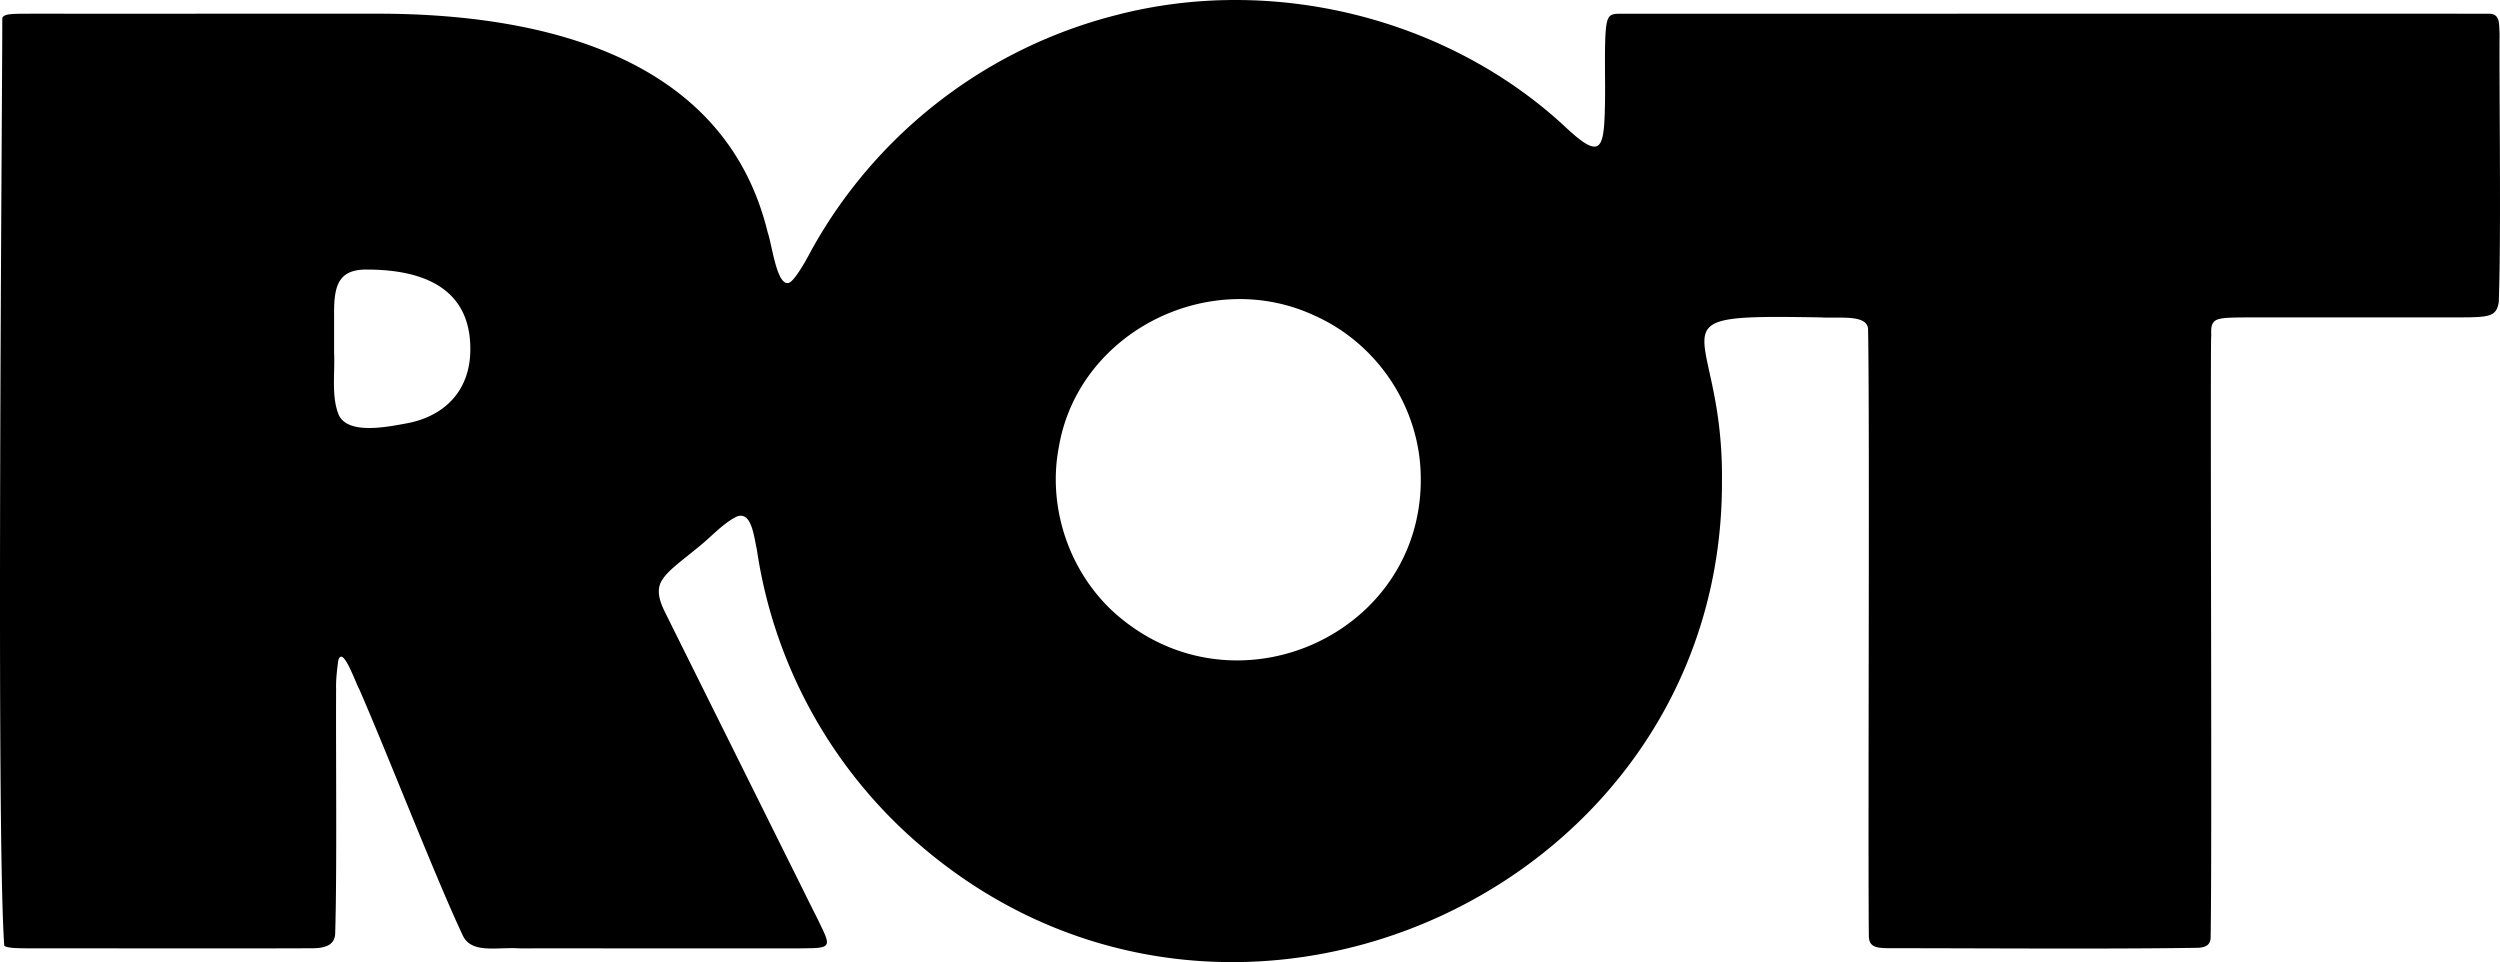
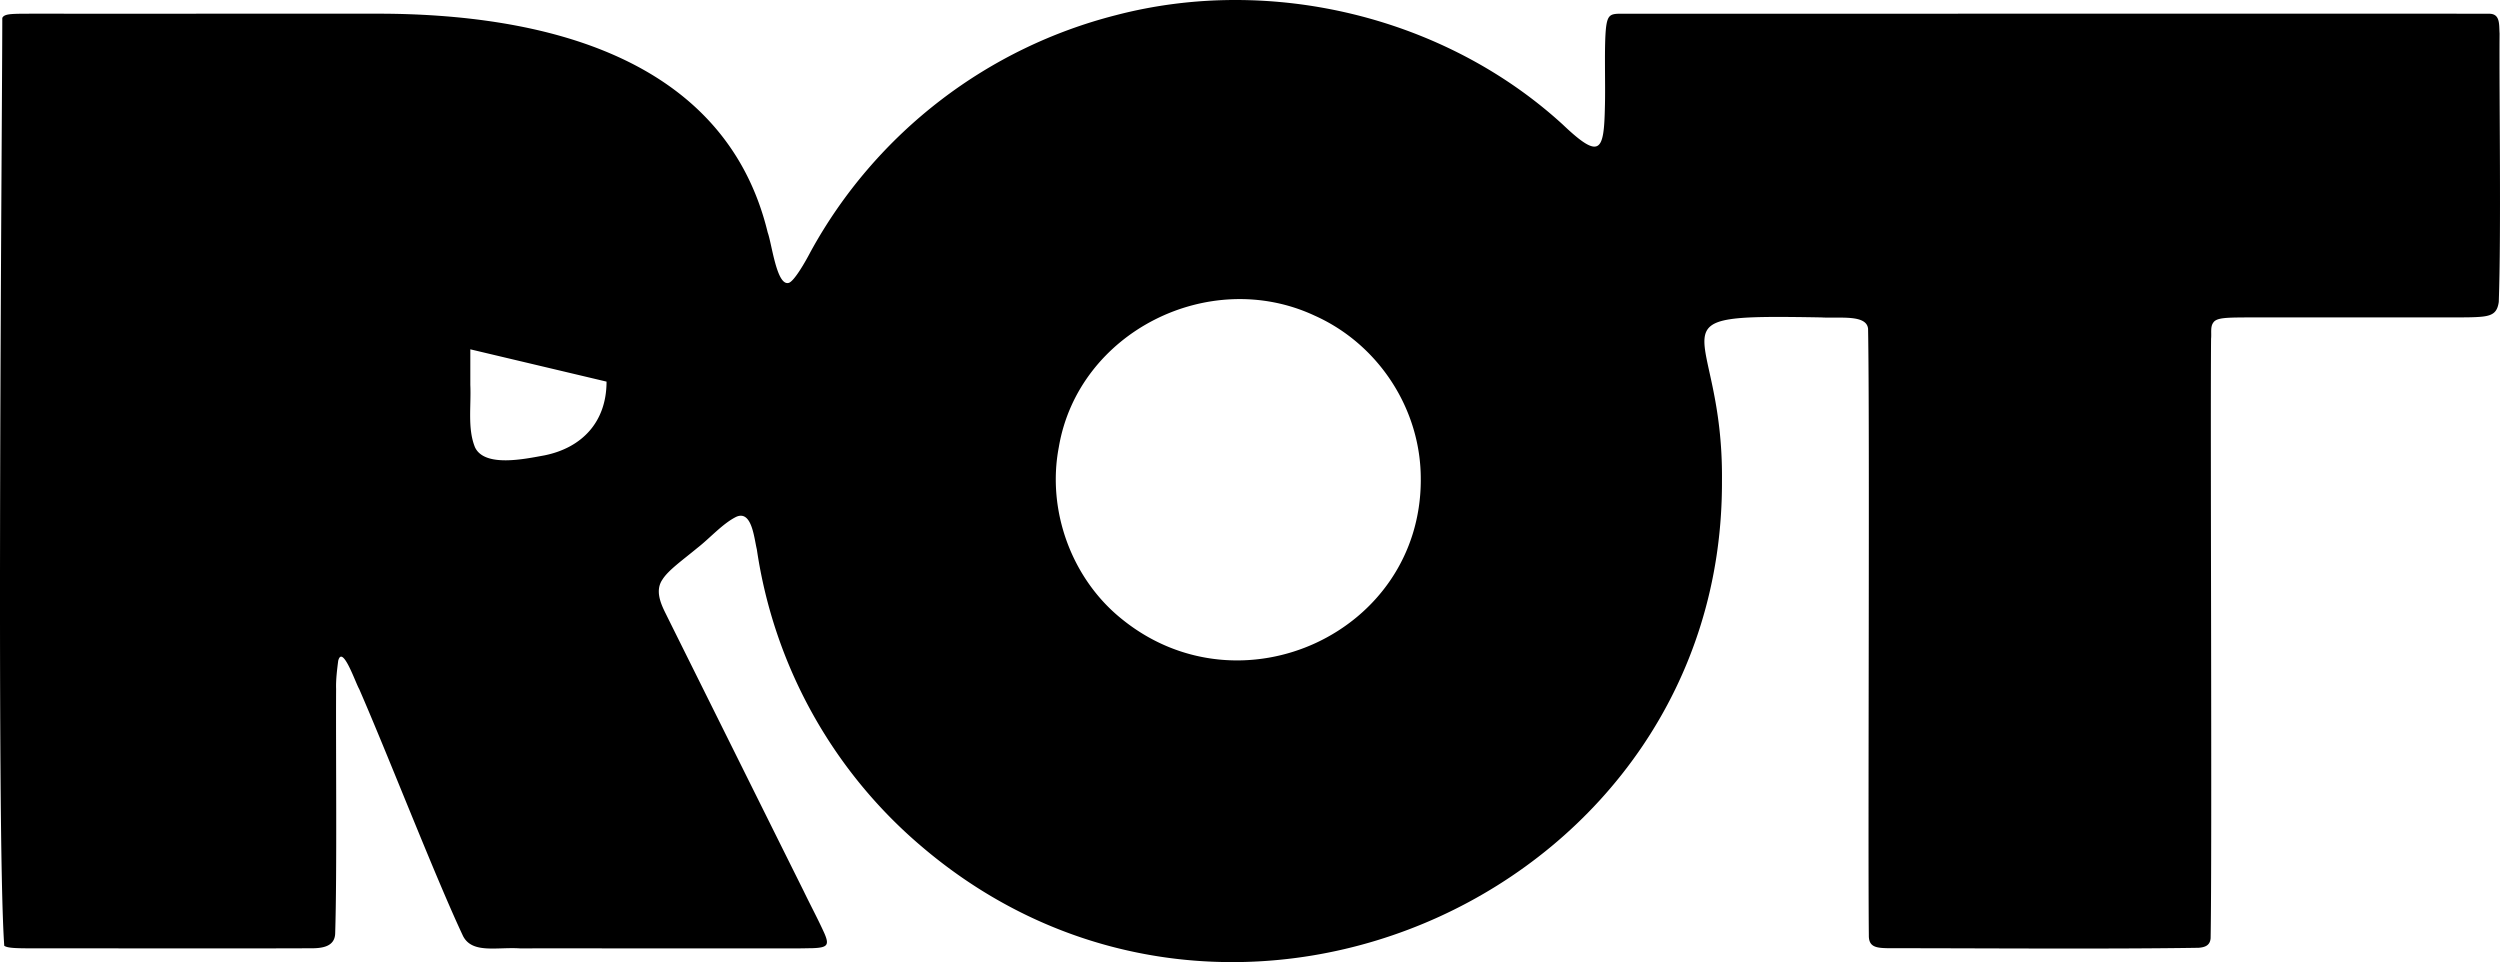
<svg xmlns="http://www.w3.org/2000/svg" width="660" height="254" fill="none">
-   <path fill="#000" fill-rule="evenodd" d="M454.598 127.139c.267 107.554-128.971 166.81-211.535 96.123-23.372-19.905-38.777-47.713-43.259-78.235-.724-2.957-1.3-10.422-5.438-8.586-3.575 1.767-6.968 5.657-10.263 8.21-4.032 3.333-7.685 5.886-9.231 8.37-1.925 2.817-.534 6.164.871 8.961 2.628 5.315 6.667 13.413 11.212 22.562 8.205 16.489 17.064 34.328 25.234 50.74 1.861 3.855 3.723 7.306 5.402 11.007 1.419 3.221.906 3.882-3.021 4.028-1.672.021-3.505.084-5.388.056-22.655.035-49.835-.021-71.921 0-6.182-.39-12.575 1.461-15.012-3.249-7.257-15.404-19.642-47.359-27.426-65.225-.962-1.608-4.397-11.821-5.535-7.466-.246 1.969-.647 4.919-.555 7.466-.092 17.289.252 48.207-.24 64.362-.02 3.82-3.68 4.126-6.792 4.084-17.71.083-58.328 0-73.362.021-4.193-.021-6.315-.063-7.214-.675C-1.045 219.658.59 30.265.605 4.739c.478-.988 1.91-1.086 5.662-1.12 2.072.007 3.976-.021 6.126-.007 21.334.041 62.213-.028 87.278 0 43.259 0 91.703 11.145 102.999 57.746 1.103 2.998 2.353 13.998 5.458 13.344 1.349-.16 4.349-5.316 5.873-8.252 8.528-15.57 20.281-29.241 34.408-40.053a127.865 127.865 0 0 1 46.077-22.361c40.948-10.75 86.898.348 118.054 28.817 9.947 9.47 10.909 7.125 11.155-4.703.183-6.06-.239-16.412.323-21.074.401-3.06 1.18-3.409 3.527-3.457 25.542.041 201.004-.07 229.35.013 3.21-.146 2.831 2.686 2.992 5.218-.126 17.29.45 52.348-.211 70.868-.379 2.581-1.412 3.52-4.193 3.854-2.234.265-5.656.21-10.123.223h-48.831c-2.072 0-4.165 0-6.167.028-3.703.07-5.41.299-6.084 1.391-.78 1.072-.408 2.755-.555 4.216-.218 24.748.288 135.648-.119 158.266-.155 1.907-1.49 2.387-3.169 2.519-24.116.382-58.082.104-81.91.111-3.148-.063-5.206-.257-5.15-3.416-.267-25.513.267-135.522-.203-160.116-.394-3.855-7.524-2.7-12.378-2.999-47.643-.828-25.74 1.183-26.196 43.198v.146zm-79.508-.403c-.071 40.269-47.397 62.059-78.757 36.832-13.424-10.666-20.014-28.776-16.803-45.529 5.128-30.362 39.683-47.713 67.53-34.717 16.902 7.549 28.121 24.782 28.023 43.275v.139h.007zM124.166 92.22c.071-16.14-12.441-21.046-27.291-21.053-8.093-.104-8.746 5.01-8.67 12.524v9.406c.254 5.538-.779 11.528 1.23 16.454 2.543 5.42 13.312 3.047 18.363 2.136 9.905-2.011 16.312-8.815 16.368-19.314v-.153z" clip-rule="evenodd" />
+   <path fill="#000" fill-rule="evenodd" d="M454.598 127.139c.267 107.554-128.971 166.81-211.535 96.123-23.372-19.905-38.777-47.713-43.259-78.235-.724-2.957-1.3-10.422-5.438-8.586-3.575 1.767-6.968 5.657-10.263 8.21-4.032 3.333-7.685 5.886-9.231 8.37-1.925 2.817-.534 6.164.871 8.961 2.628 5.315 6.667 13.413 11.212 22.562 8.205 16.489 17.064 34.328 25.234 50.74 1.861 3.855 3.723 7.306 5.402 11.007 1.419 3.221.906 3.882-3.021 4.028-1.672.021-3.505.084-5.388.056-22.655.035-49.835-.021-71.921 0-6.182-.39-12.575 1.461-15.012-3.249-7.257-15.404-19.642-47.359-27.426-65.225-.962-1.608-4.397-11.821-5.535-7.466-.246 1.969-.647 4.919-.555 7.466-.092 17.289.252 48.207-.24 64.362-.02 3.82-3.68 4.126-6.792 4.084-17.71.083-58.328 0-73.362.021-4.193-.021-6.315-.063-7.214-.675C-1.045 219.658.59 30.265.605 4.739c.478-.988 1.91-1.086 5.662-1.12 2.072.007 3.976-.021 6.126-.007 21.334.041 62.213-.028 87.278 0 43.259 0 91.703 11.145 102.999 57.746 1.103 2.998 2.353 13.998 5.458 13.344 1.349-.16 4.349-5.316 5.873-8.252 8.528-15.57 20.281-29.241 34.408-40.053a127.865 127.865 0 0 1 46.077-22.361c40.948-10.75 86.898.348 118.054 28.817 9.947 9.47 10.909 7.125 11.155-4.703.183-6.06-.239-16.412.323-21.074.401-3.06 1.18-3.409 3.527-3.457 25.542.041 201.004-.07 229.35.013 3.21-.146 2.831 2.686 2.992 5.218-.126 17.29.45 52.348-.211 70.868-.379 2.581-1.412 3.52-4.193 3.854-2.234.265-5.656.21-10.123.223h-48.831c-2.072 0-4.165 0-6.167.028-3.703.07-5.41.299-6.084 1.391-.78 1.072-.408 2.755-.555 4.216-.218 24.748.288 135.648-.119 158.266-.155 1.907-1.49 2.387-3.169 2.519-24.116.382-58.082.104-81.91.111-3.148-.063-5.206-.257-5.15-3.416-.267-25.513.267-135.522-.203-160.116-.394-3.855-7.524-2.7-12.378-2.999-47.643-.828-25.74 1.183-26.196 43.198v.146zm-79.508-.403c-.071 40.269-47.397 62.059-78.757 36.832-13.424-10.666-20.014-28.776-16.803-45.529 5.128-30.362 39.683-47.713 67.53-34.717 16.902 7.549 28.121 24.782 28.023 43.275v.139h.007zM124.166 92.22v9.406c.254 5.538-.779 11.528 1.23 16.454 2.543 5.42 13.312 3.047 18.363 2.136 9.905-2.011 16.312-8.815 16.368-19.314v-.153z" clip-rule="evenodd" />
</svg>